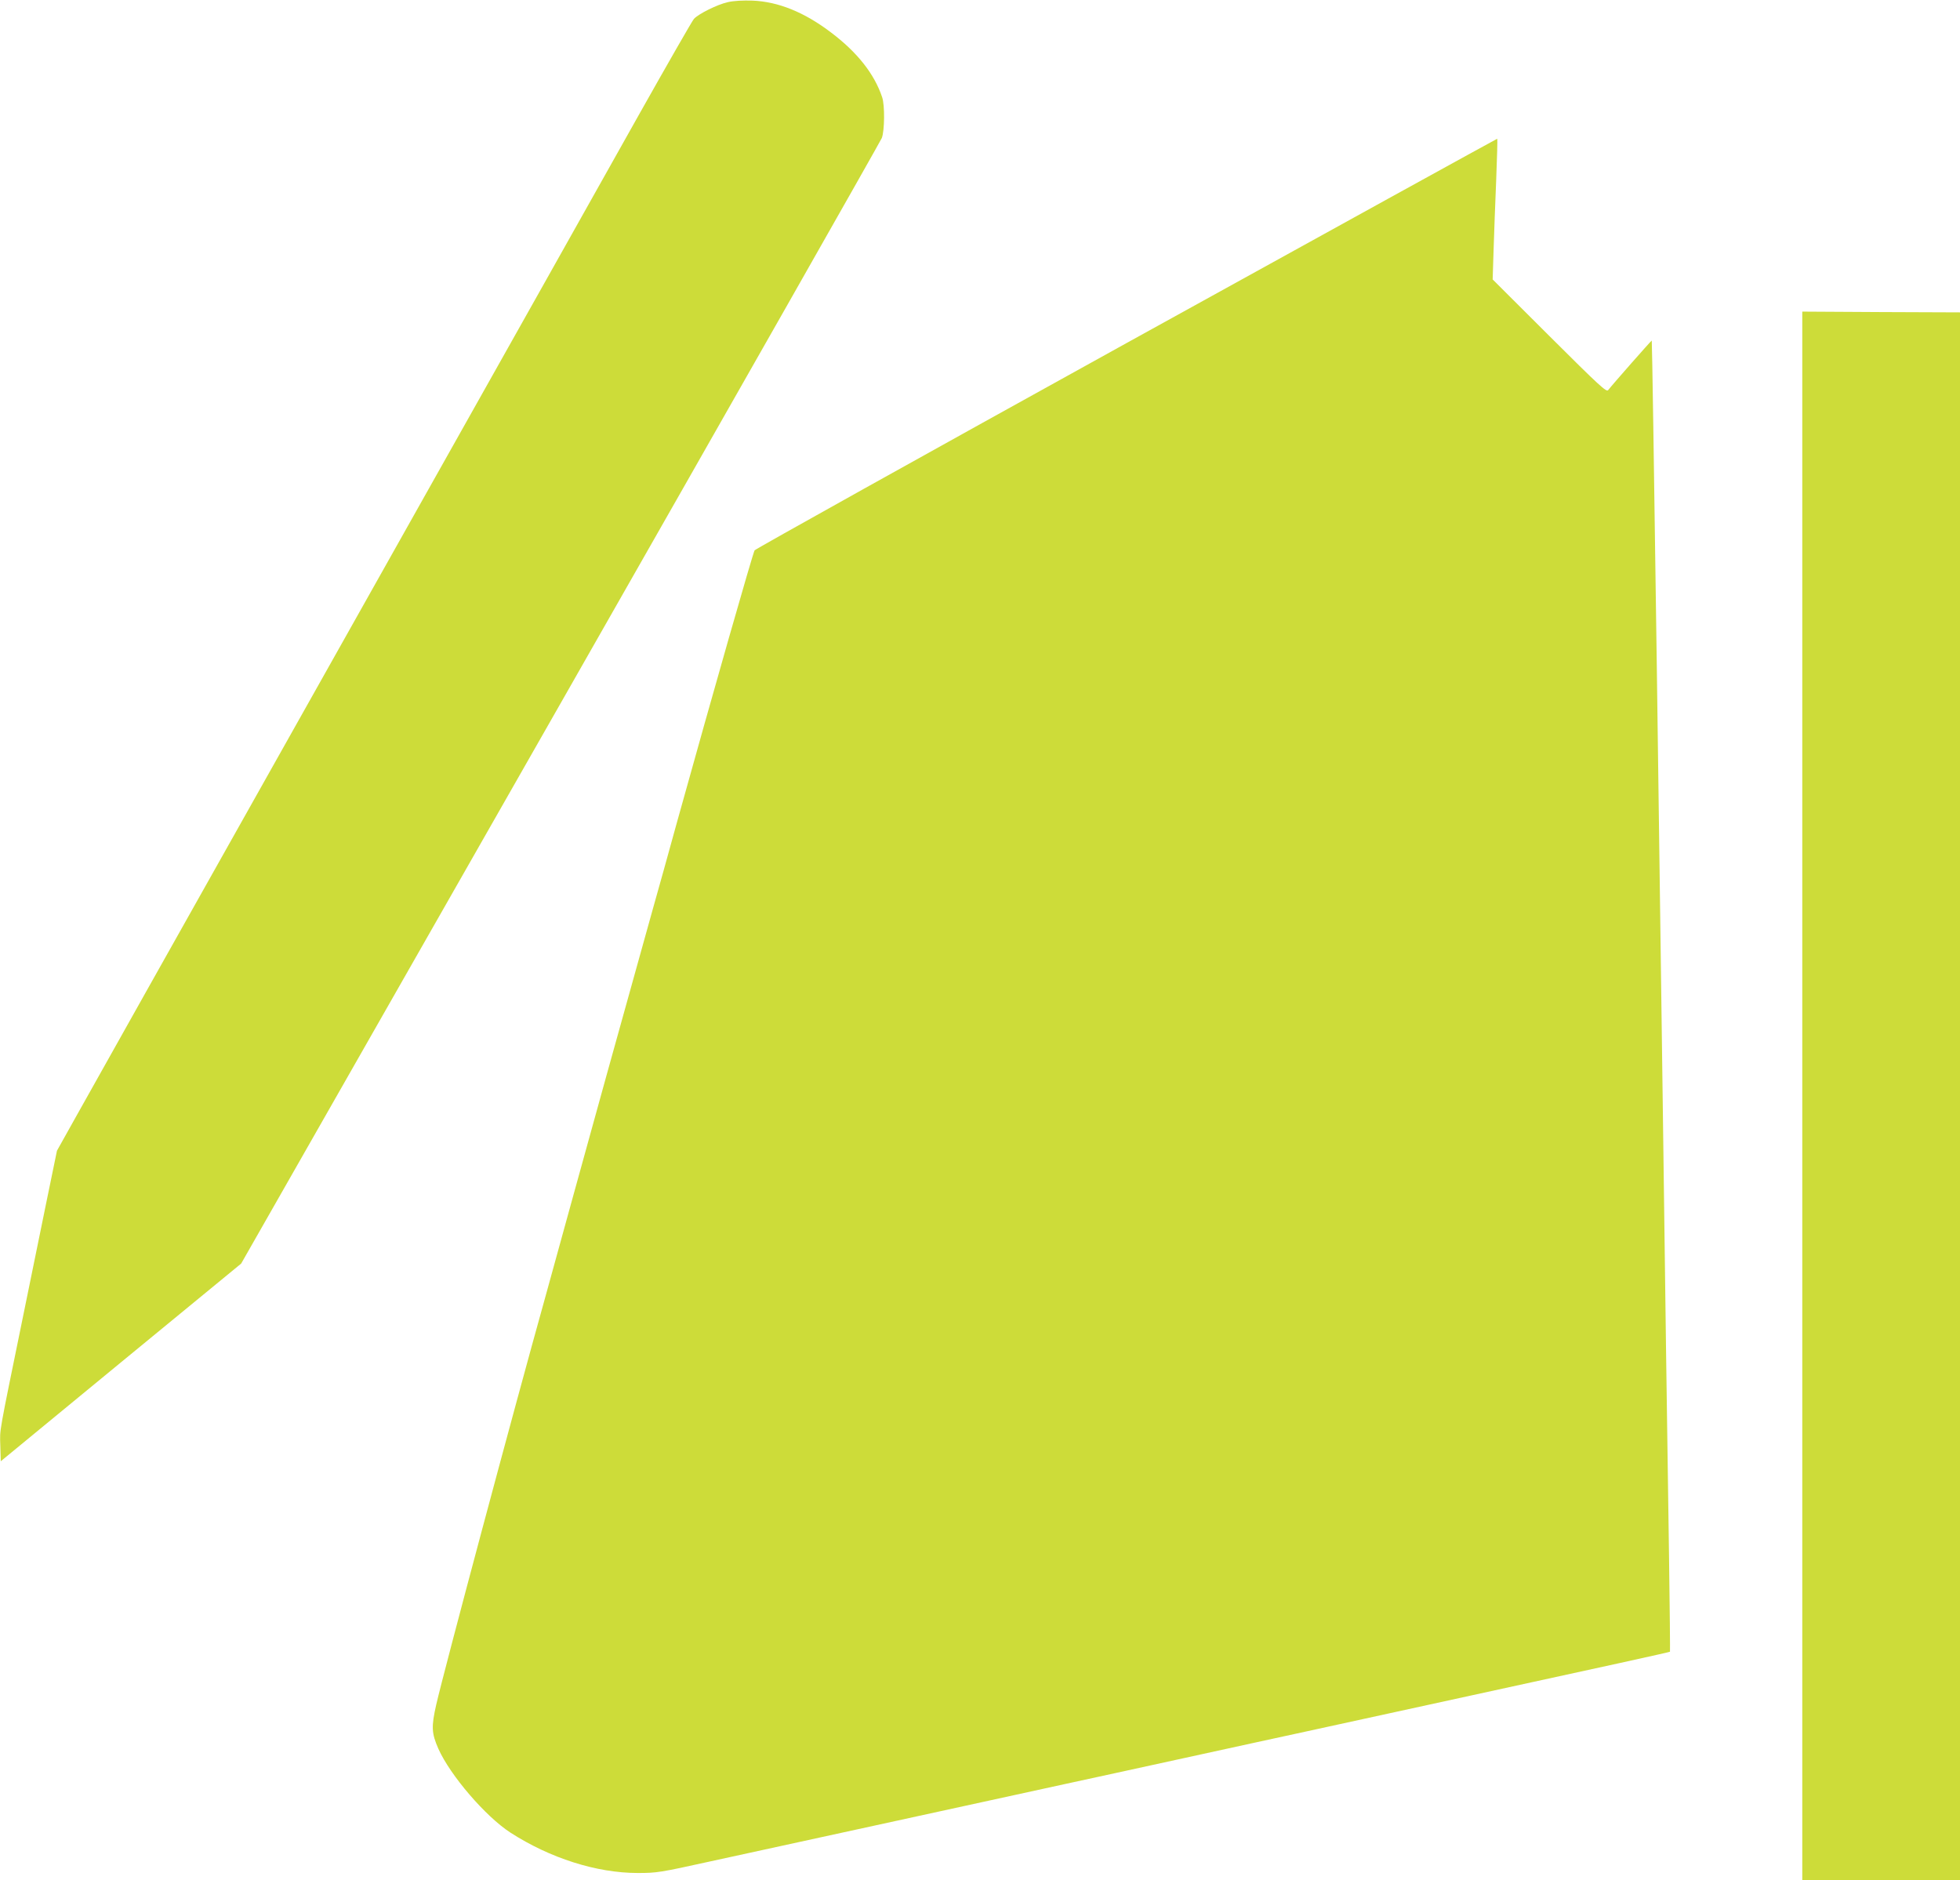
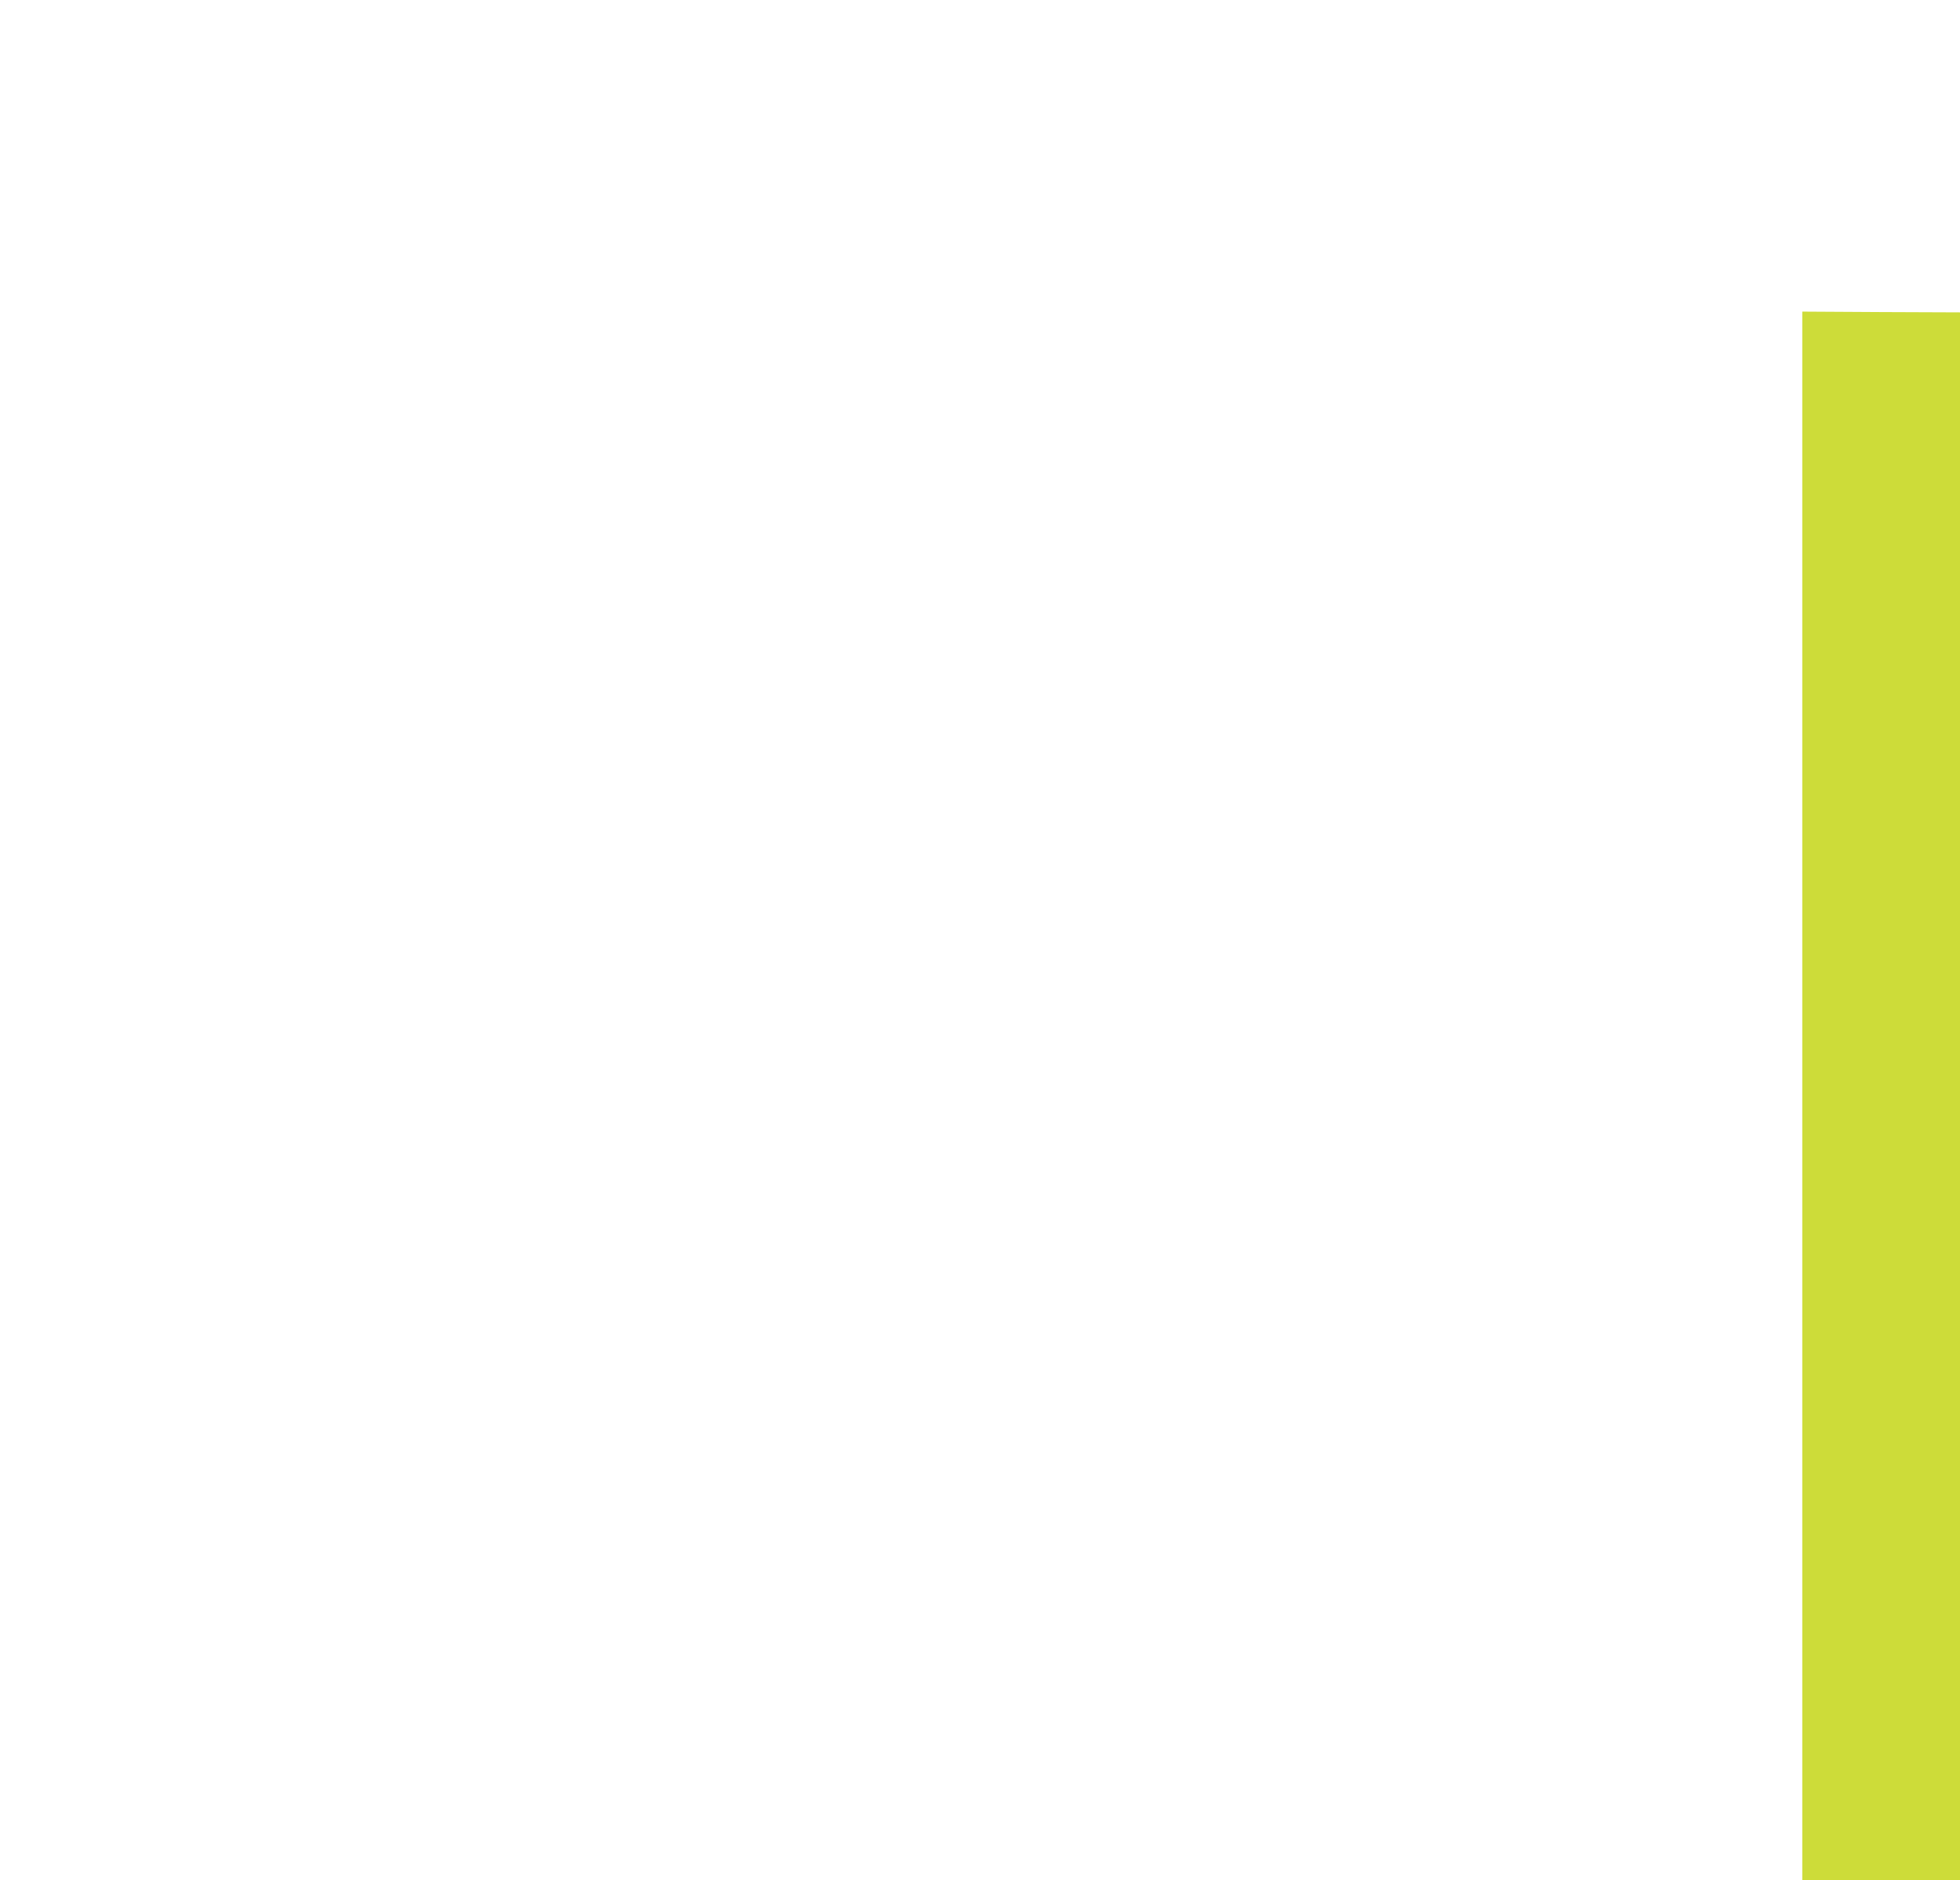
<svg xmlns="http://www.w3.org/2000/svg" version="1.0" width="1280pt" height="1228pt" viewBox="0 0 1280 1228" preserveAspectRatio="xMidYMid meet">
  <g transform="translate(0,1228) scale(0.1,-0.1)" fill="#cddc39" stroke="none">
-     <path d="M4753 12266 c-70 -16 -190 -76 -221 -109 -11 -12 -173 -295 -361 -629 -391 -698 -558 -993 -2286 -4068 -697 -1240 -1323 -2354 -1390 -2475 l-123 -220 -72 -350 c-39 -192 -105 -514 -146 -715 -166 -812 -155 -748 -152 -860 l3 -103 785 646 785 645 2085 3657 c1147 2012 2091 3674 2099 3694 18 48 20 214 2 266 -51 153 -163 294 -334 423 -175 133 -345 201 -512 208 -64 2 -122 -1 -162 -10z" />
-     <path d="M7356 10039 c-1331 -736 -2423 -1345 -2428 -1353 -13 -24 -267 -913 -507 -1776 -49 -179 -121 -437 -160 -575 -208 -745 -405 -1455 -526 -1895 -75 -272 -154 -558 -175 -635 -201 -719 -661 -2438 -711 -2657 -33 -145 -31 -187 14 -289 77 -173 308 -442 470 -547 259 -167 563 -264 832 -264 125 0 144 3 475 76 476 104 952 208 1220 266 124 27 371 81 550 120 179 39 426 93 550 120 124 27 475 103 780 170 305 67 656 143 780 170 124 27 371 81 550 120 179 39 426 93 550 120 851 185 1283 280 1286 283 1 1 -1 275 -6 607 -5 333 -14 956 -20 1385 -6 429 -15 1104 -20 1500 -19 1374 -30 2184 -40 2940 -17 1222 -31 2129 -33 2131 -2 2 -260 -291 -285 -324 -11 -14 -56 27 -383 353 l-371 370 6 190 c3 105 11 311 17 458 6 148 9 269 7 271 -1 1 -1092 -600 -2422 -1335z" />
    <path d="M11770 5123 l0 -5123 515 0 515 0 0 5120 0 5120 -515 2 -515 3 0 -5122z" />
  </g>
</svg>